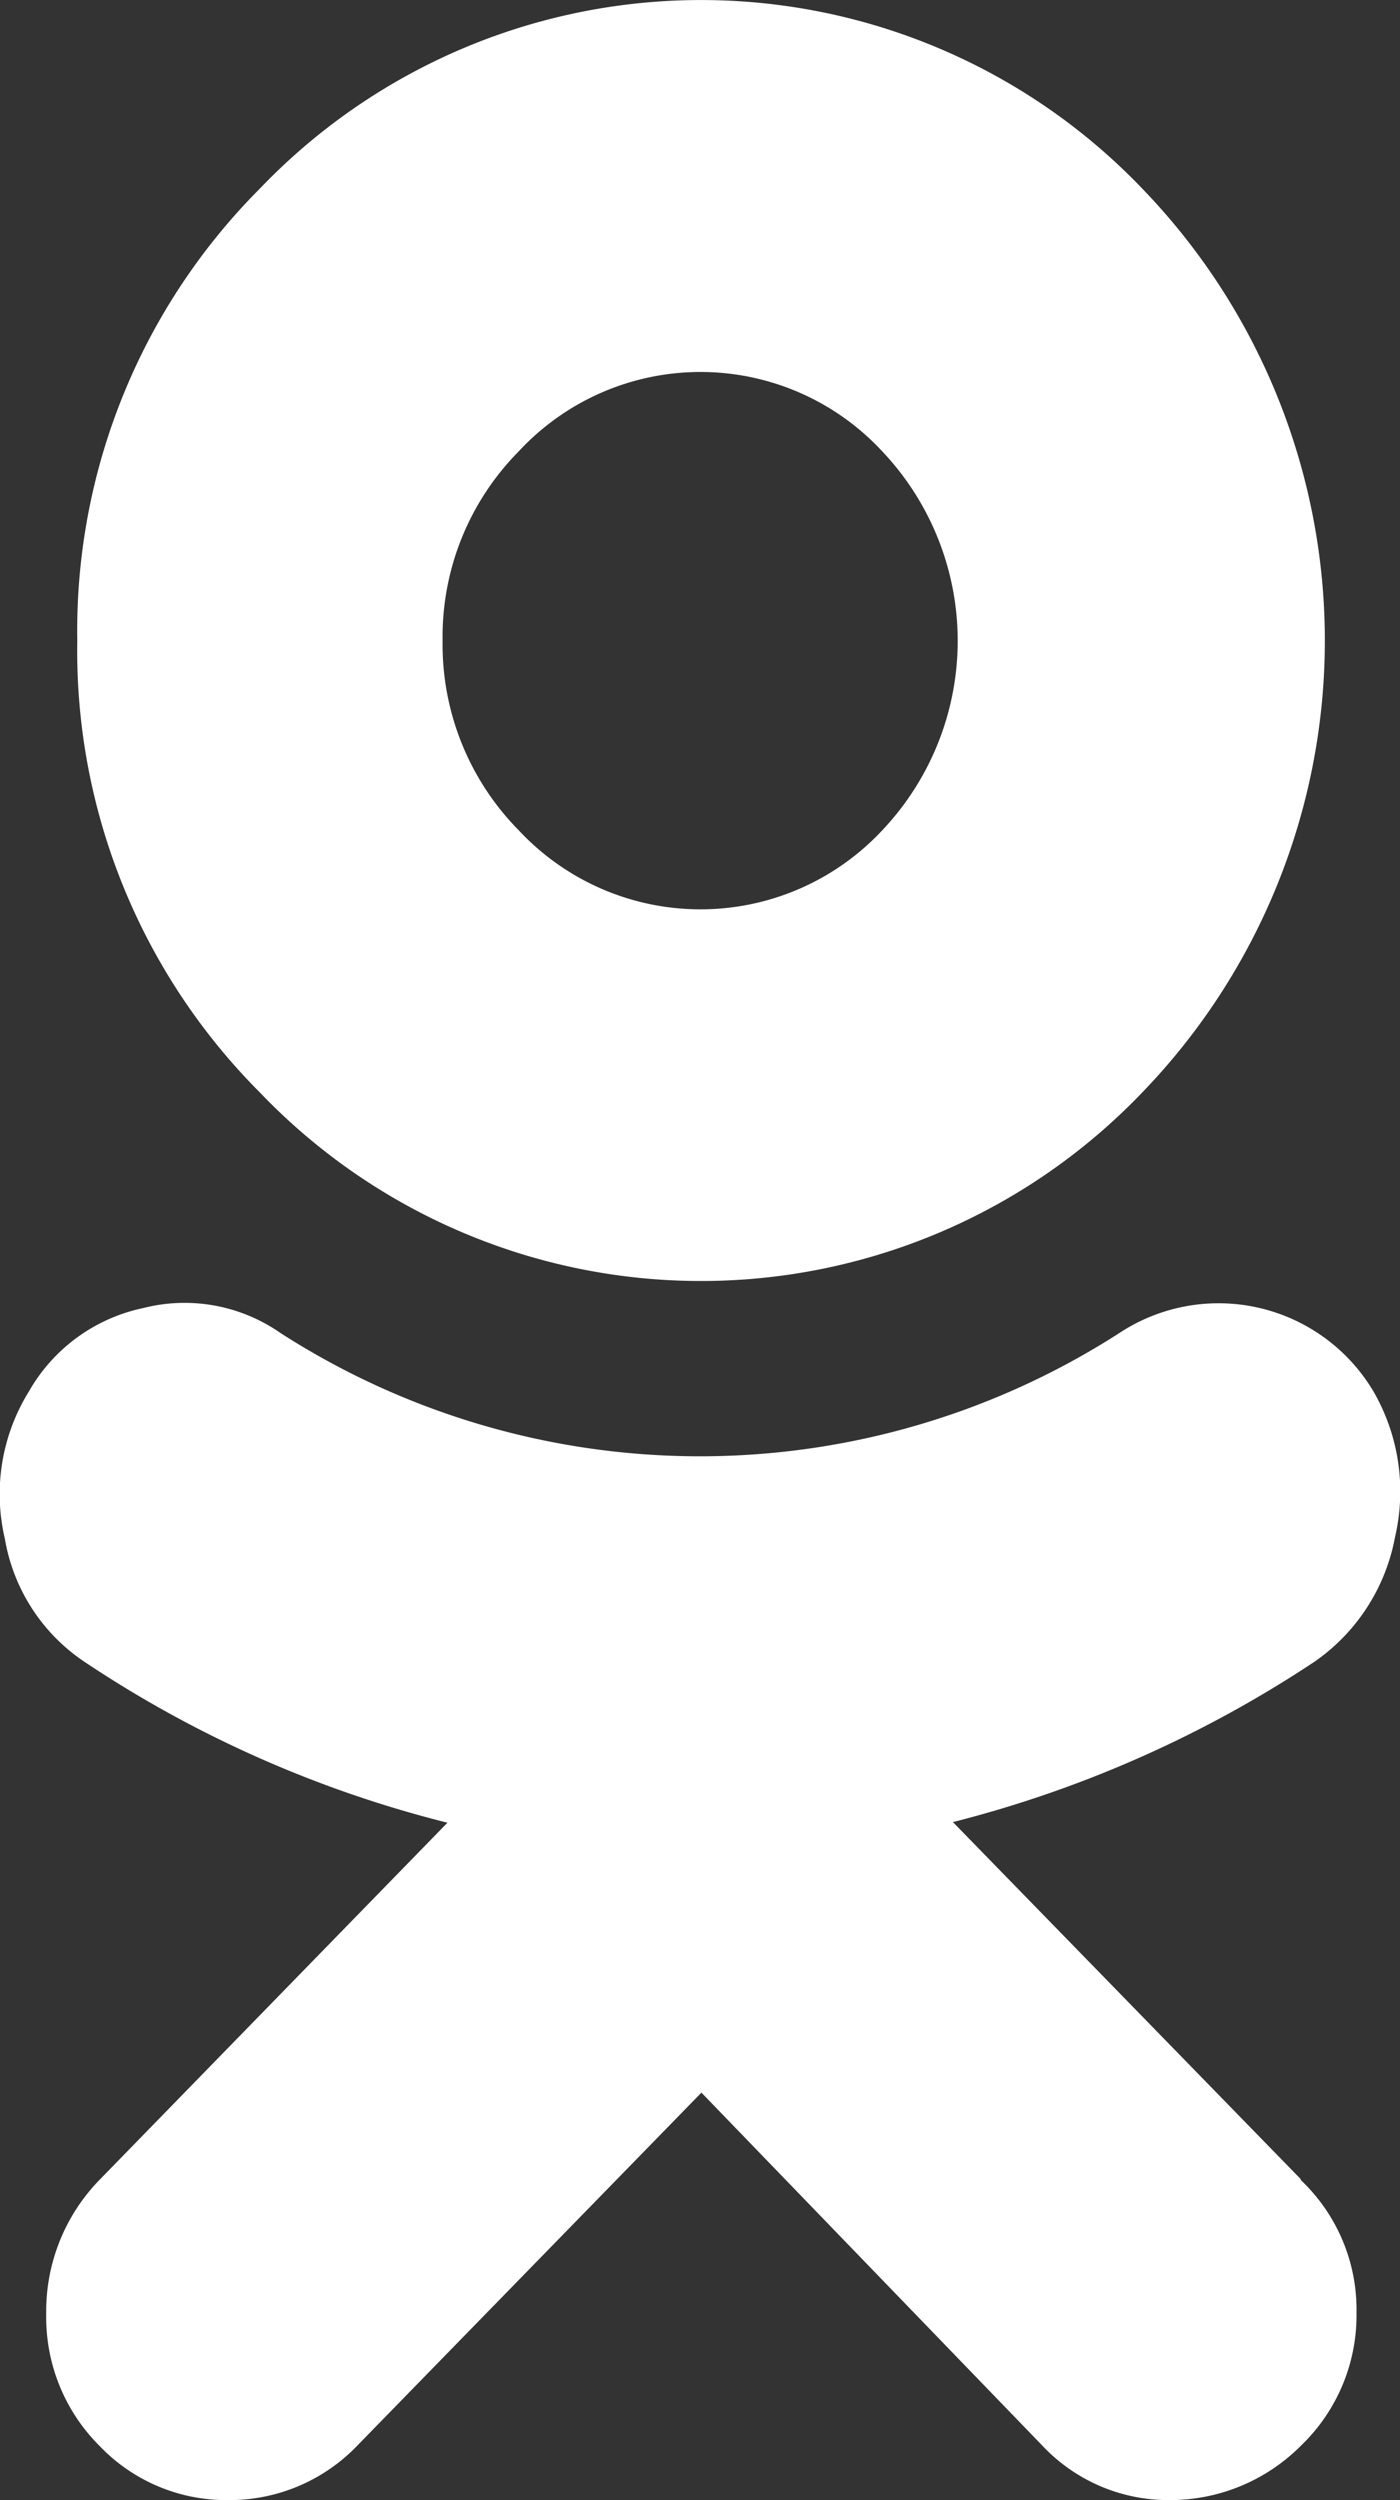
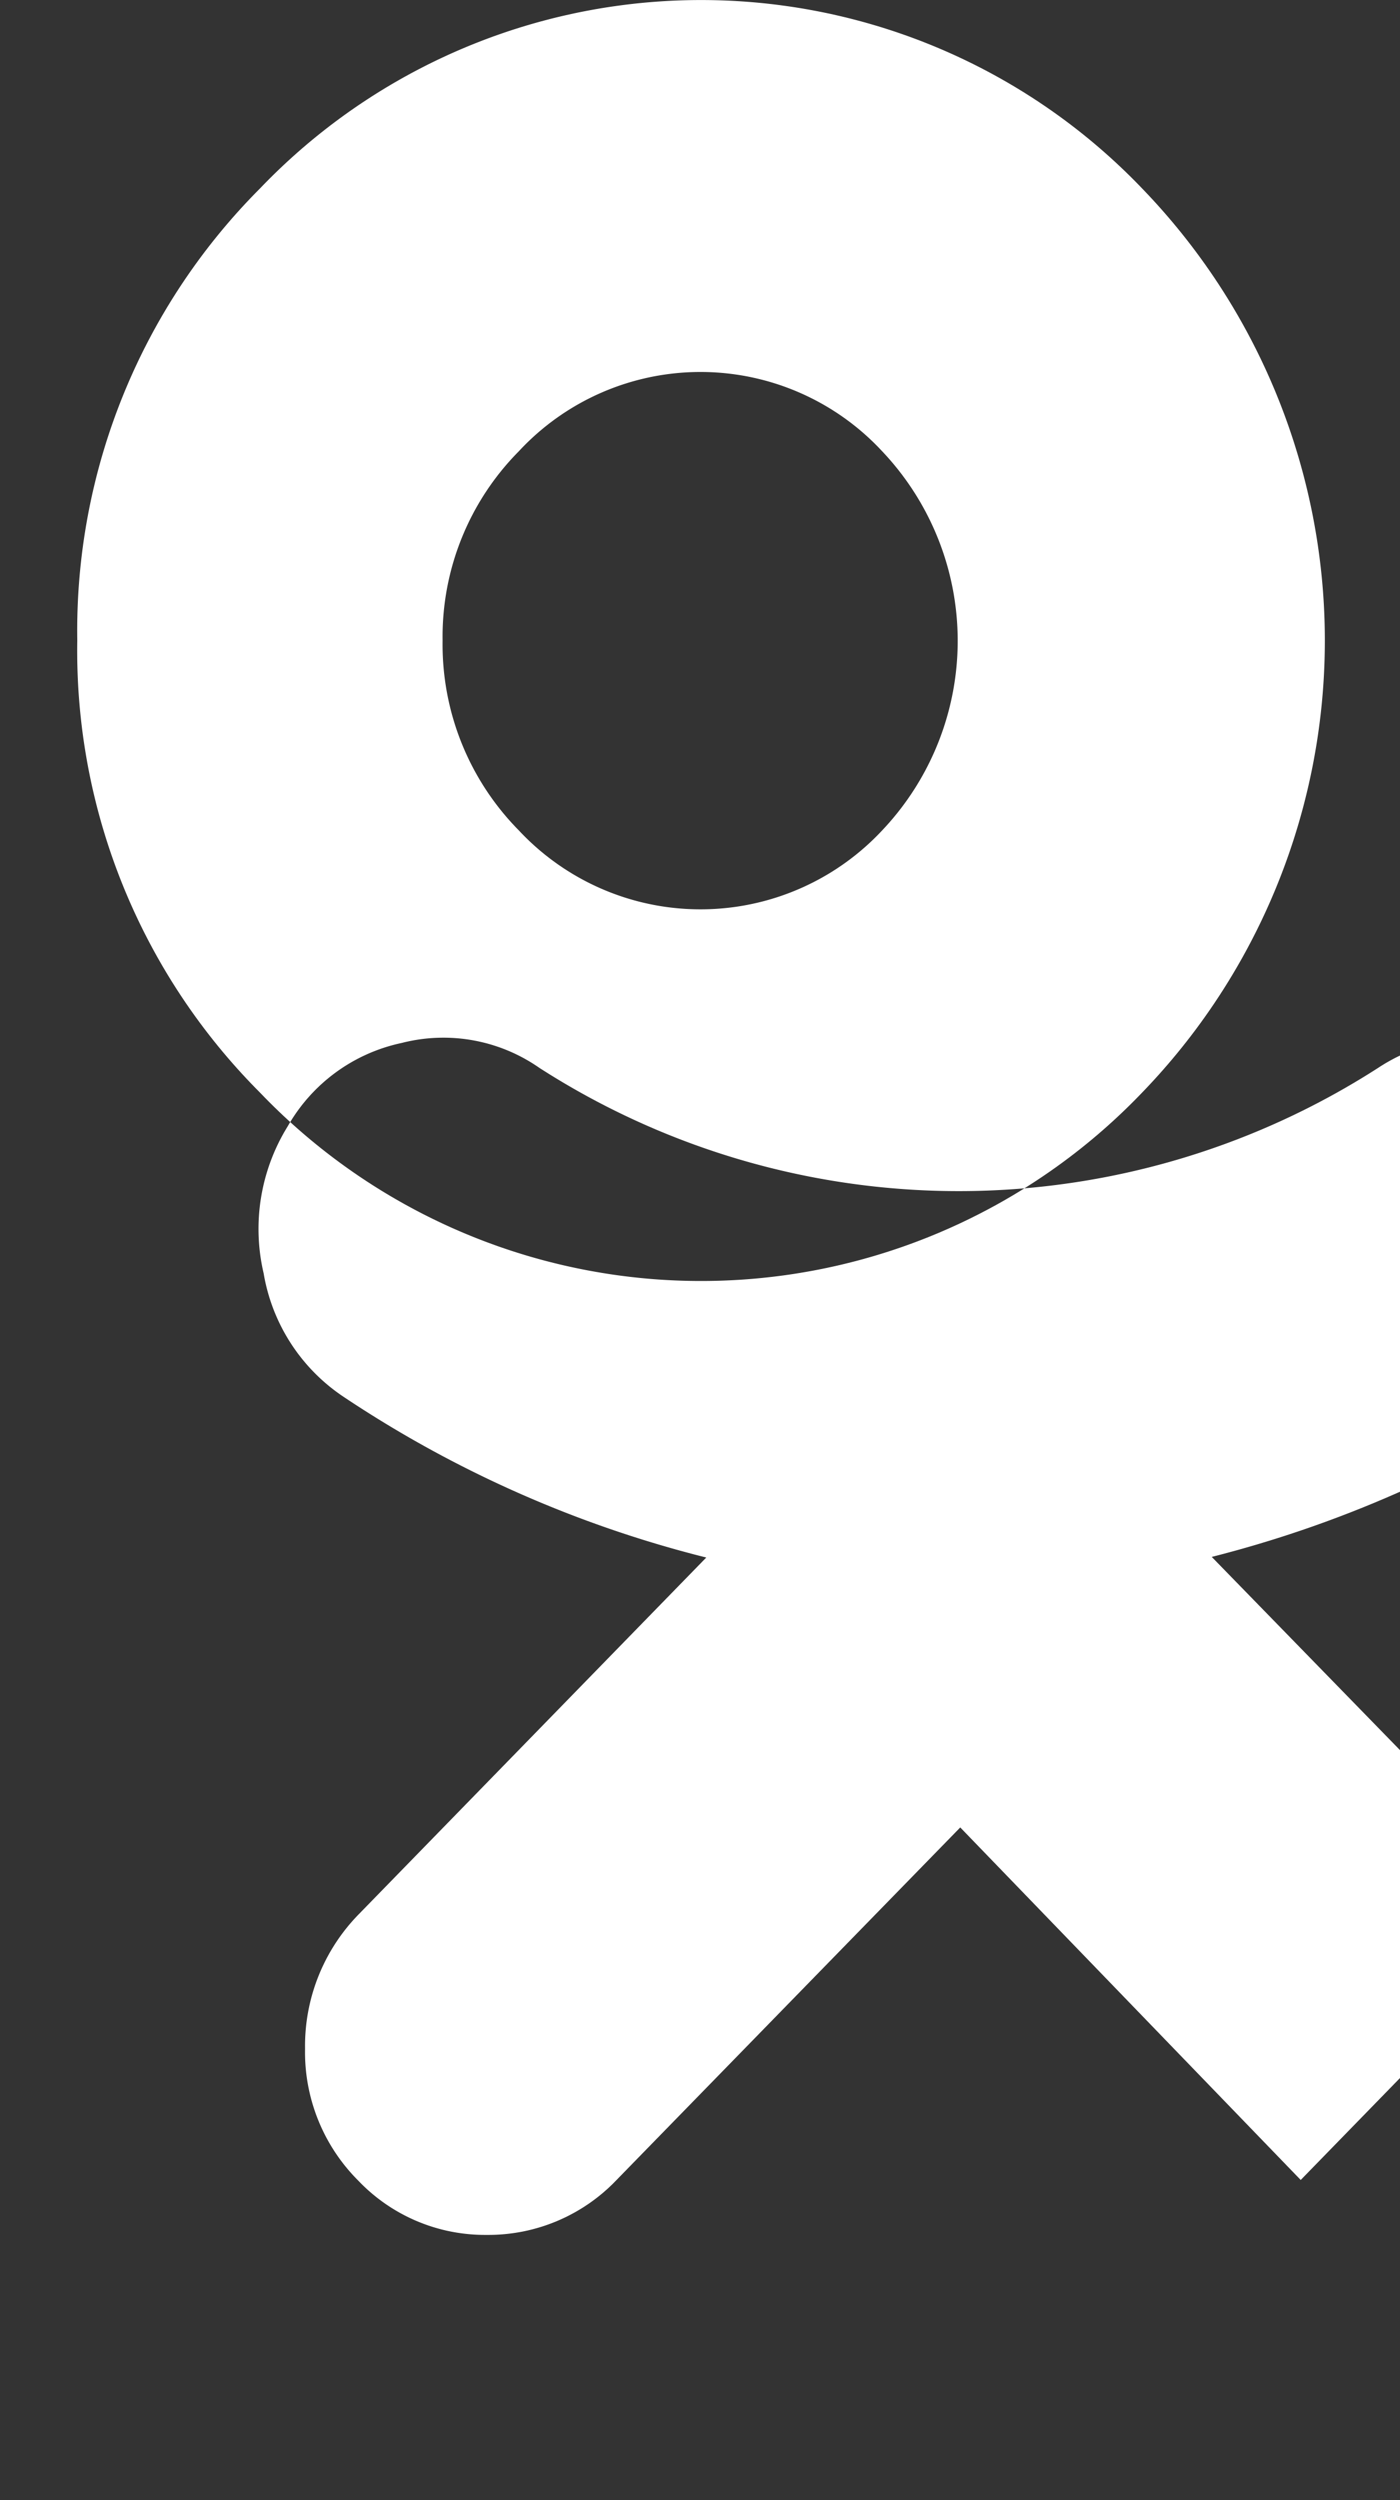
<svg xmlns="http://www.w3.org/2000/svg" width="11.267" height="20.119" viewBox="0 0 11.267 20.119">
  <rect x="0" y="0" width="11.267" height="20.119" fill="#333333" stroke="none" />
-   <path id="ок" d="M26.562,23.155a2.128,2.128,0,0,0,.613,1.527,2,2,0,0,0,2.925,0,2.218,2.218,0,0,0,0-3.05,1.994,1.994,0,0,0-2.925,0,2.119,2.119,0,0,0-.613,1.523Zm-2.94,0a5.039,5.039,0,0,1,1.47-3.638,4.913,4.913,0,0,1,7.1,0,5.235,5.235,0,0,1,0,7.275,4.913,4.913,0,0,1-7.1,0,5.031,5.031,0,0,1-1.47-3.638Zm9.846,12.388a1.437,1.437,0,0,1,.449,1.07,1.454,1.454,0,0,1-.449,1.07,1.485,1.485,0,0,1-1.051.436,1.392,1.392,0,0,1-1.032-.442l-2.74-2.837-2.766,2.837a1.425,1.425,0,0,1-1.046.442,1.408,1.408,0,0,1-1.032-.436,1.461,1.461,0,0,1-.429-1.061,1.515,1.515,0,0,1,.429-1.08l2.8-2.874a9.339,9.339,0,0,1-2.92-1.294,1.491,1.491,0,0,1-.642-.992,1.568,1.568,0,0,1,.194-1.185,1.386,1.386,0,0,1,.917-.67,1.349,1.349,0,0,1,1.107.2,6.239,6.239,0,0,0,6.752,0,1.45,1.45,0,0,1,2.043.468,1.611,1.611,0,0,1,.175,1.174,1.569,1.569,0,0,1-.643,1,9.467,9.467,0,0,1-2.915,1.294l2.8,2.874Z" transform="translate(-23 -18)" fill="#fff" fill-rule="evenodd" />
+   <path id="ок" d="M26.562,23.155a2.128,2.128,0,0,0,.613,1.527,2,2,0,0,0,2.925,0,2.218,2.218,0,0,0,0-3.05,1.994,1.994,0,0,0-2.925,0,2.119,2.119,0,0,0-.613,1.523Zm-2.94,0a5.039,5.039,0,0,1,1.47-3.638,4.913,4.913,0,0,1,7.1,0,5.235,5.235,0,0,1,0,7.275,4.913,4.913,0,0,1-7.1,0,5.031,5.031,0,0,1-1.47-3.638Zm9.846,12.388l-2.74-2.837-2.766,2.837a1.425,1.425,0,0,1-1.046.442,1.408,1.408,0,0,1-1.032-.436,1.461,1.461,0,0,1-.429-1.061,1.515,1.515,0,0,1,.429-1.08l2.8-2.874a9.339,9.339,0,0,1-2.92-1.294,1.491,1.491,0,0,1-.642-.992,1.568,1.568,0,0,1,.194-1.185,1.386,1.386,0,0,1,.917-.67,1.349,1.349,0,0,1,1.107.2,6.239,6.239,0,0,0,6.752,0,1.45,1.45,0,0,1,2.043.468,1.611,1.611,0,0,1,.175,1.174,1.569,1.569,0,0,1-.643,1,9.467,9.467,0,0,1-2.915,1.294l2.8,2.874Z" transform="translate(-23 -18)" fill="#fff" fill-rule="evenodd" />
</svg>